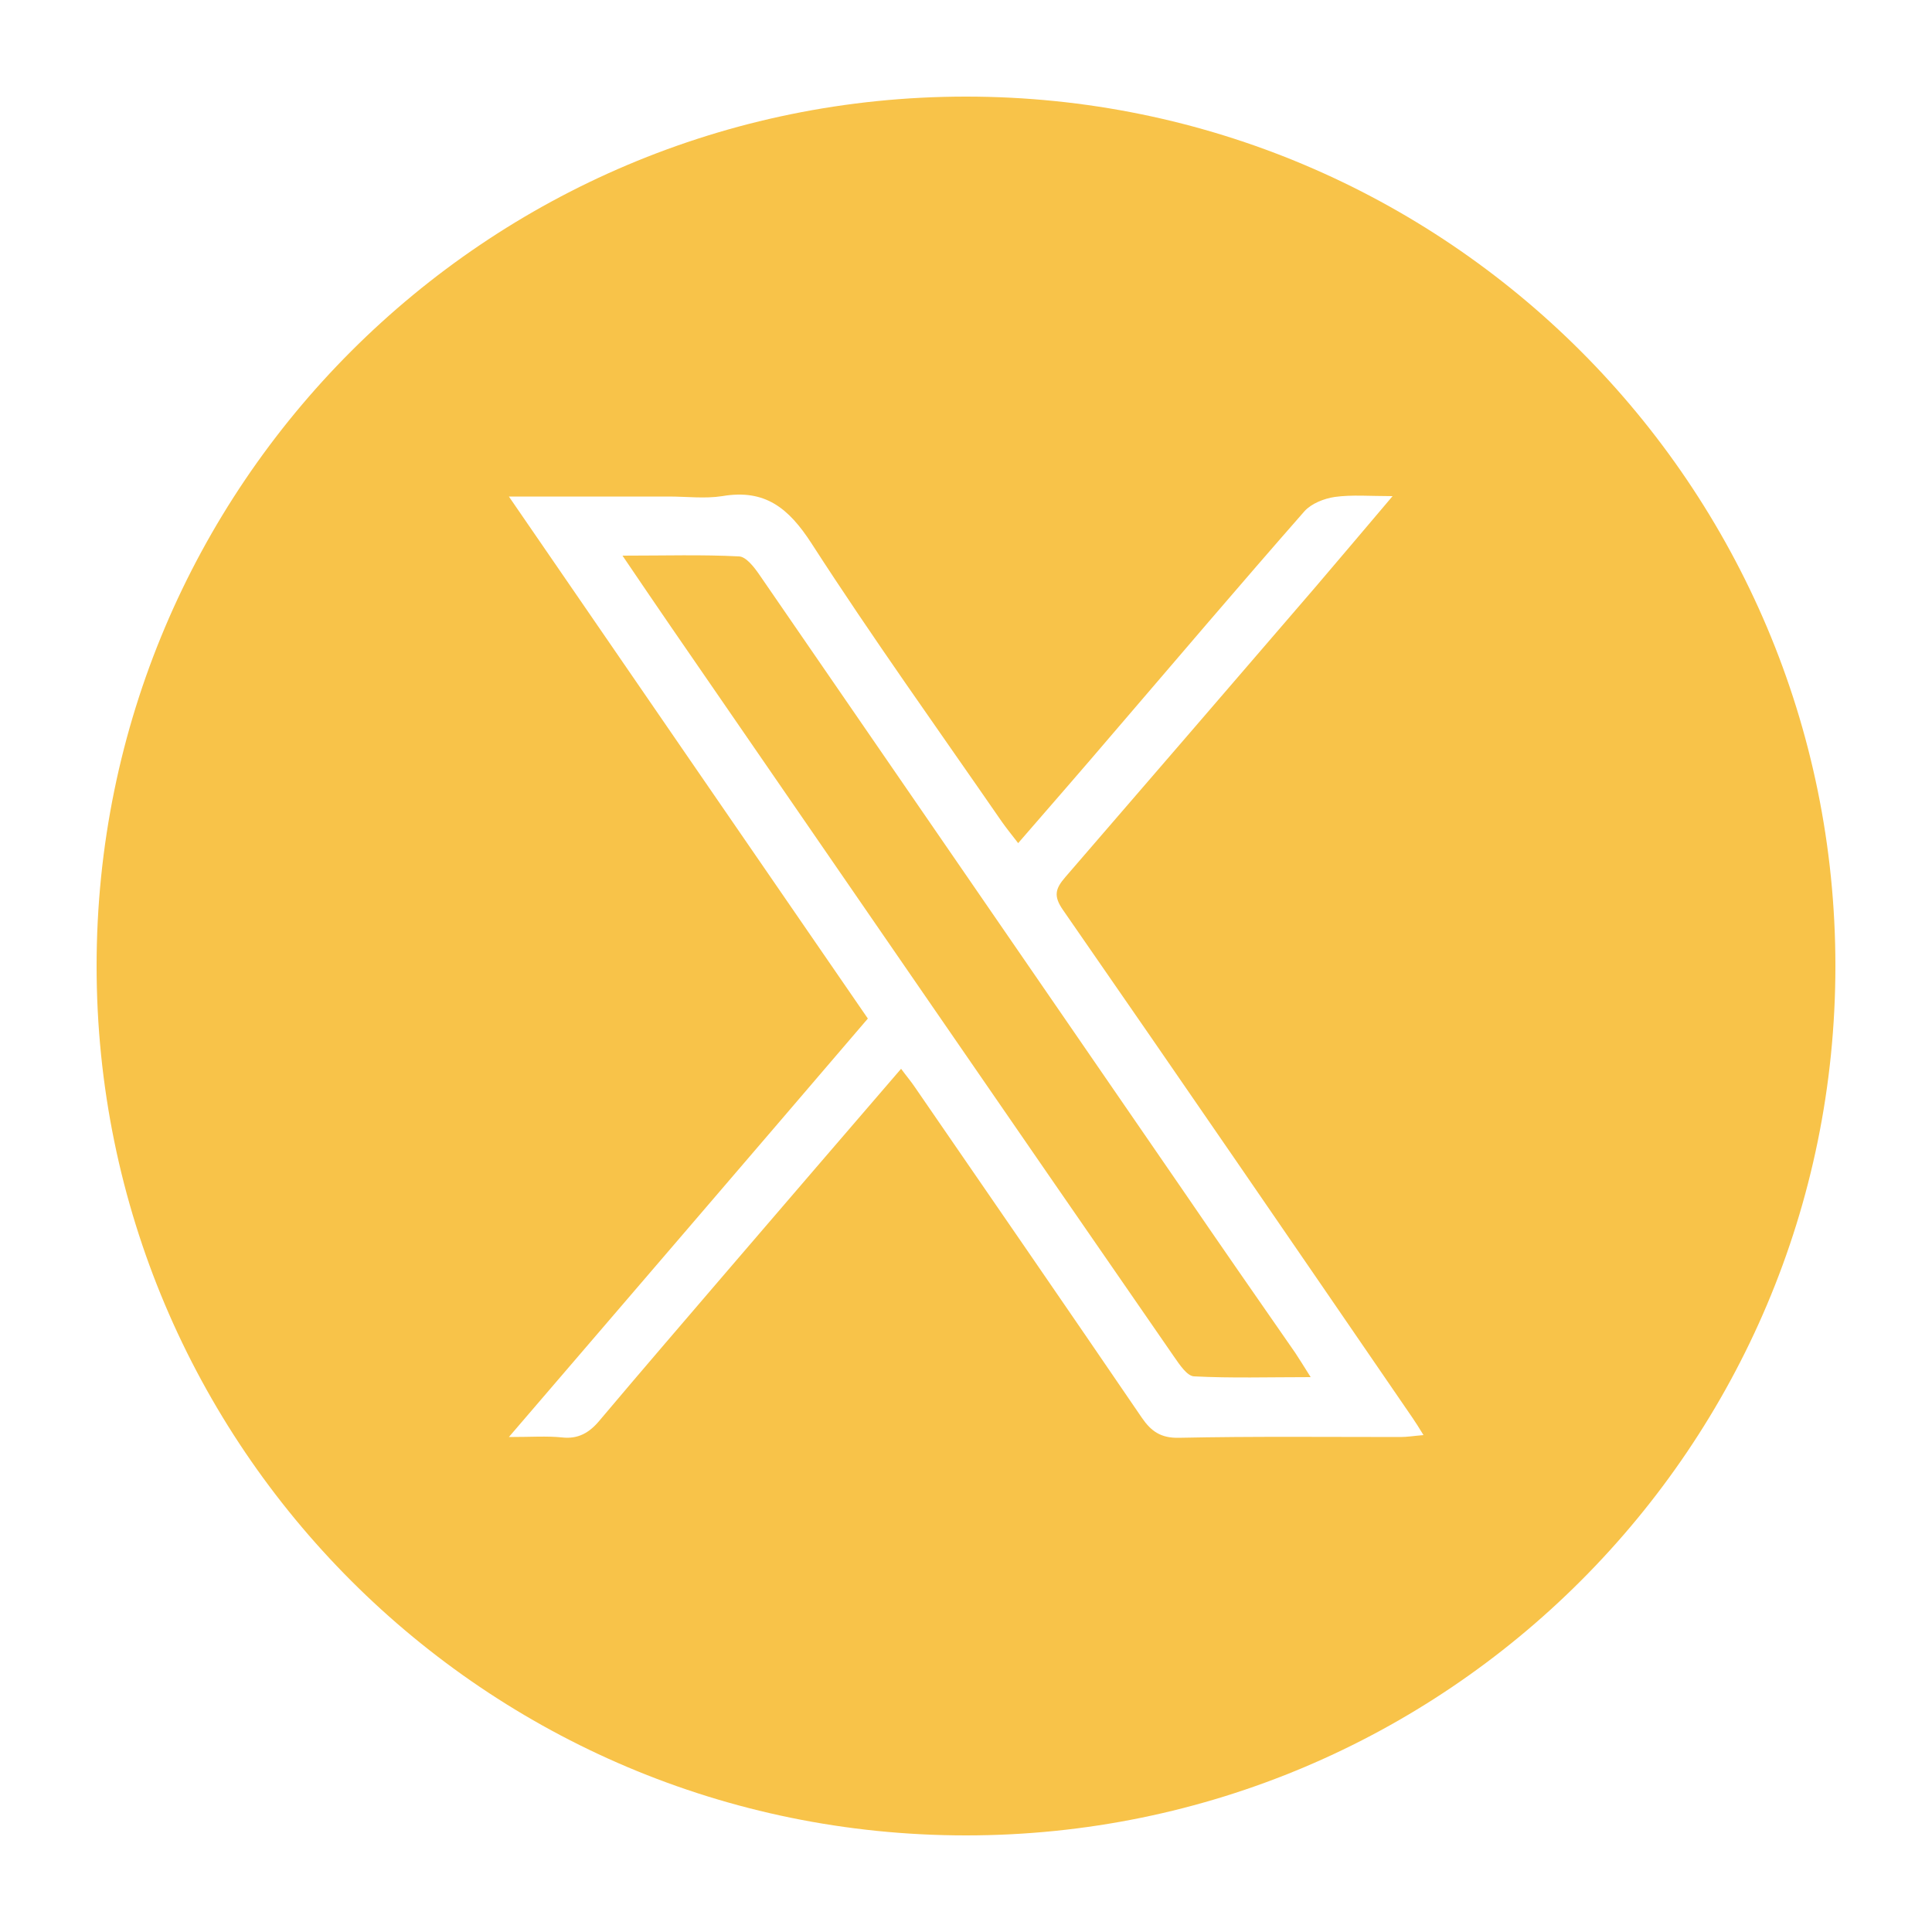
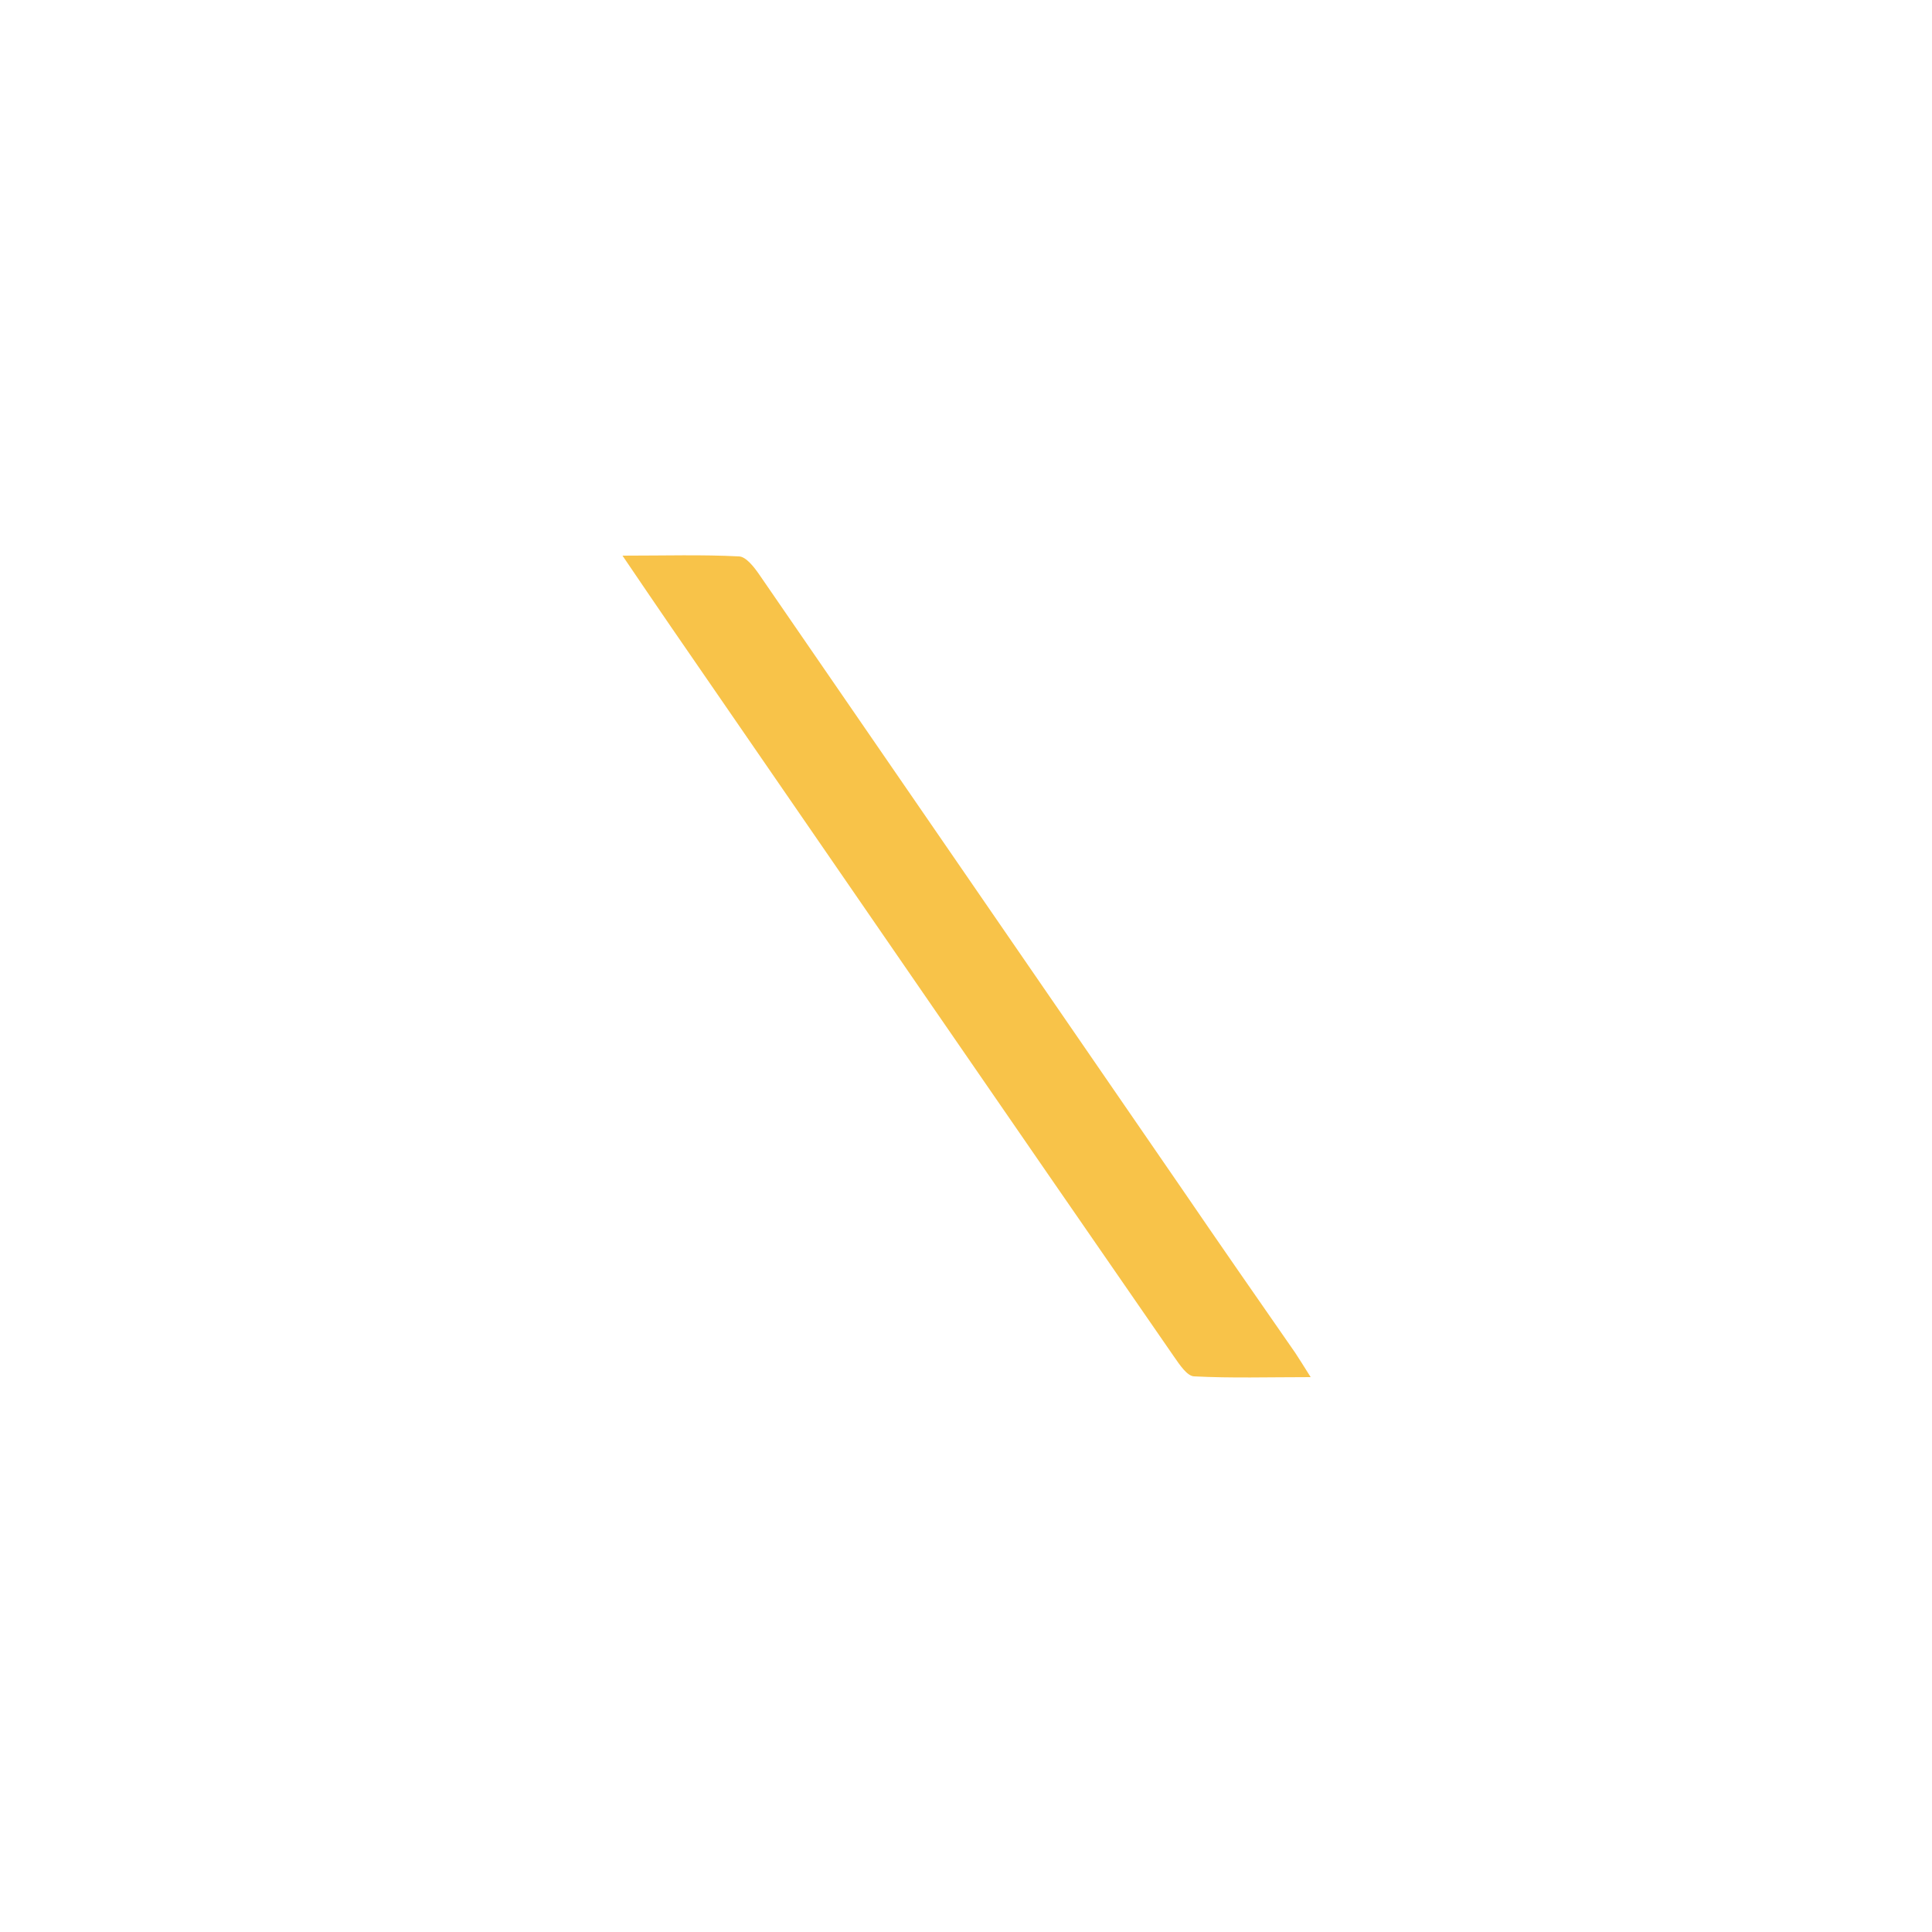
<svg xmlns="http://www.w3.org/2000/svg" version="1.1" id="Layer_1" x="0px" y="0px" viewBox="0 0 50 50" style="enable-background:new 0 0 50 50;" xml:space="preserve">
  <style type="text/css">
	.st0{fill:#F8C349;}
</style>
  <g>
    <g>
      <g>
-         <path class="st0" d="M25,2.5C12.57,2.5,2.5,12.57,2.5,25S12.57,47.5,25,47.5S47.5,37.43,47.5,25S37.43,2.5,25,2.5z M36.24,37.19     c-1.91,0-3.82-0.02-5.73,0.02c-0.47,0.01-0.72-0.17-0.96-0.52c-1.95-2.86-3.91-5.7-5.87-8.55c-0.1-0.15-0.22-0.29-0.36-0.48     c-1.5,1.74-2.96,3.44-4.42,5.14c-1.13,1.32-2.27,2.64-3.39,3.97c-0.26,0.31-0.55,0.48-0.97,0.43c-0.39-0.04-0.79-0.01-1.37-0.01     c3.15-3.67,6.21-7.23,9.29-10.83c-3.08-4.47-6.14-8.93-9.29-13.51c1.47,0,2.81,0,4.14,0c0.46,0,0.93,0.06,1.38-0.01     c1.11-0.19,1.72,0.31,2.31,1.22c1.58,2.45,3.28,4.82,4.93,7.21c0.12,0.17,0.25,0.33,0.42,0.55c0.85-0.98,1.67-1.92,2.48-2.87     c1.64-1.91,3.27-3.83,4.93-5.72c0.18-0.2,0.51-0.33,0.79-0.37c0.44-0.06,0.9-0.02,1.49-0.02c-0.73,0.86-1.37,1.62-2.02,2.38     c-2.15,2.5-4.3,4.99-6.45,7.48c-0.26,0.3-0.31,0.49-0.06,0.85c3.03,4.37,6.04,8.76,9.05,13.15c0.08,0.12,0.16,0.24,0.28,0.44     C36.6,37.16,36.42,37.19,36.24,37.19z" />
        <path class="st0" d="M30.59,30.77c-3.65-5.3-7.29-10.6-10.94-15.9c-0.13-0.19-0.34-0.46-0.52-0.47     c-0.96-0.05-1.92-0.02-3.02-0.02c0.48,0.71,0.87,1.28,1.26,1.85c4.34,6.3,8.67,12.6,13.02,18.89c0.14,0.2,0.33,0.49,0.51,0.5     c0.97,0.05,1.94,0.02,3.02,0.02c-0.18-0.29-0.29-0.46-0.4-0.63C32.54,33.6,31.56,32.19,30.59,30.77z" />
      </g>
    </g>
  </g>
</svg>